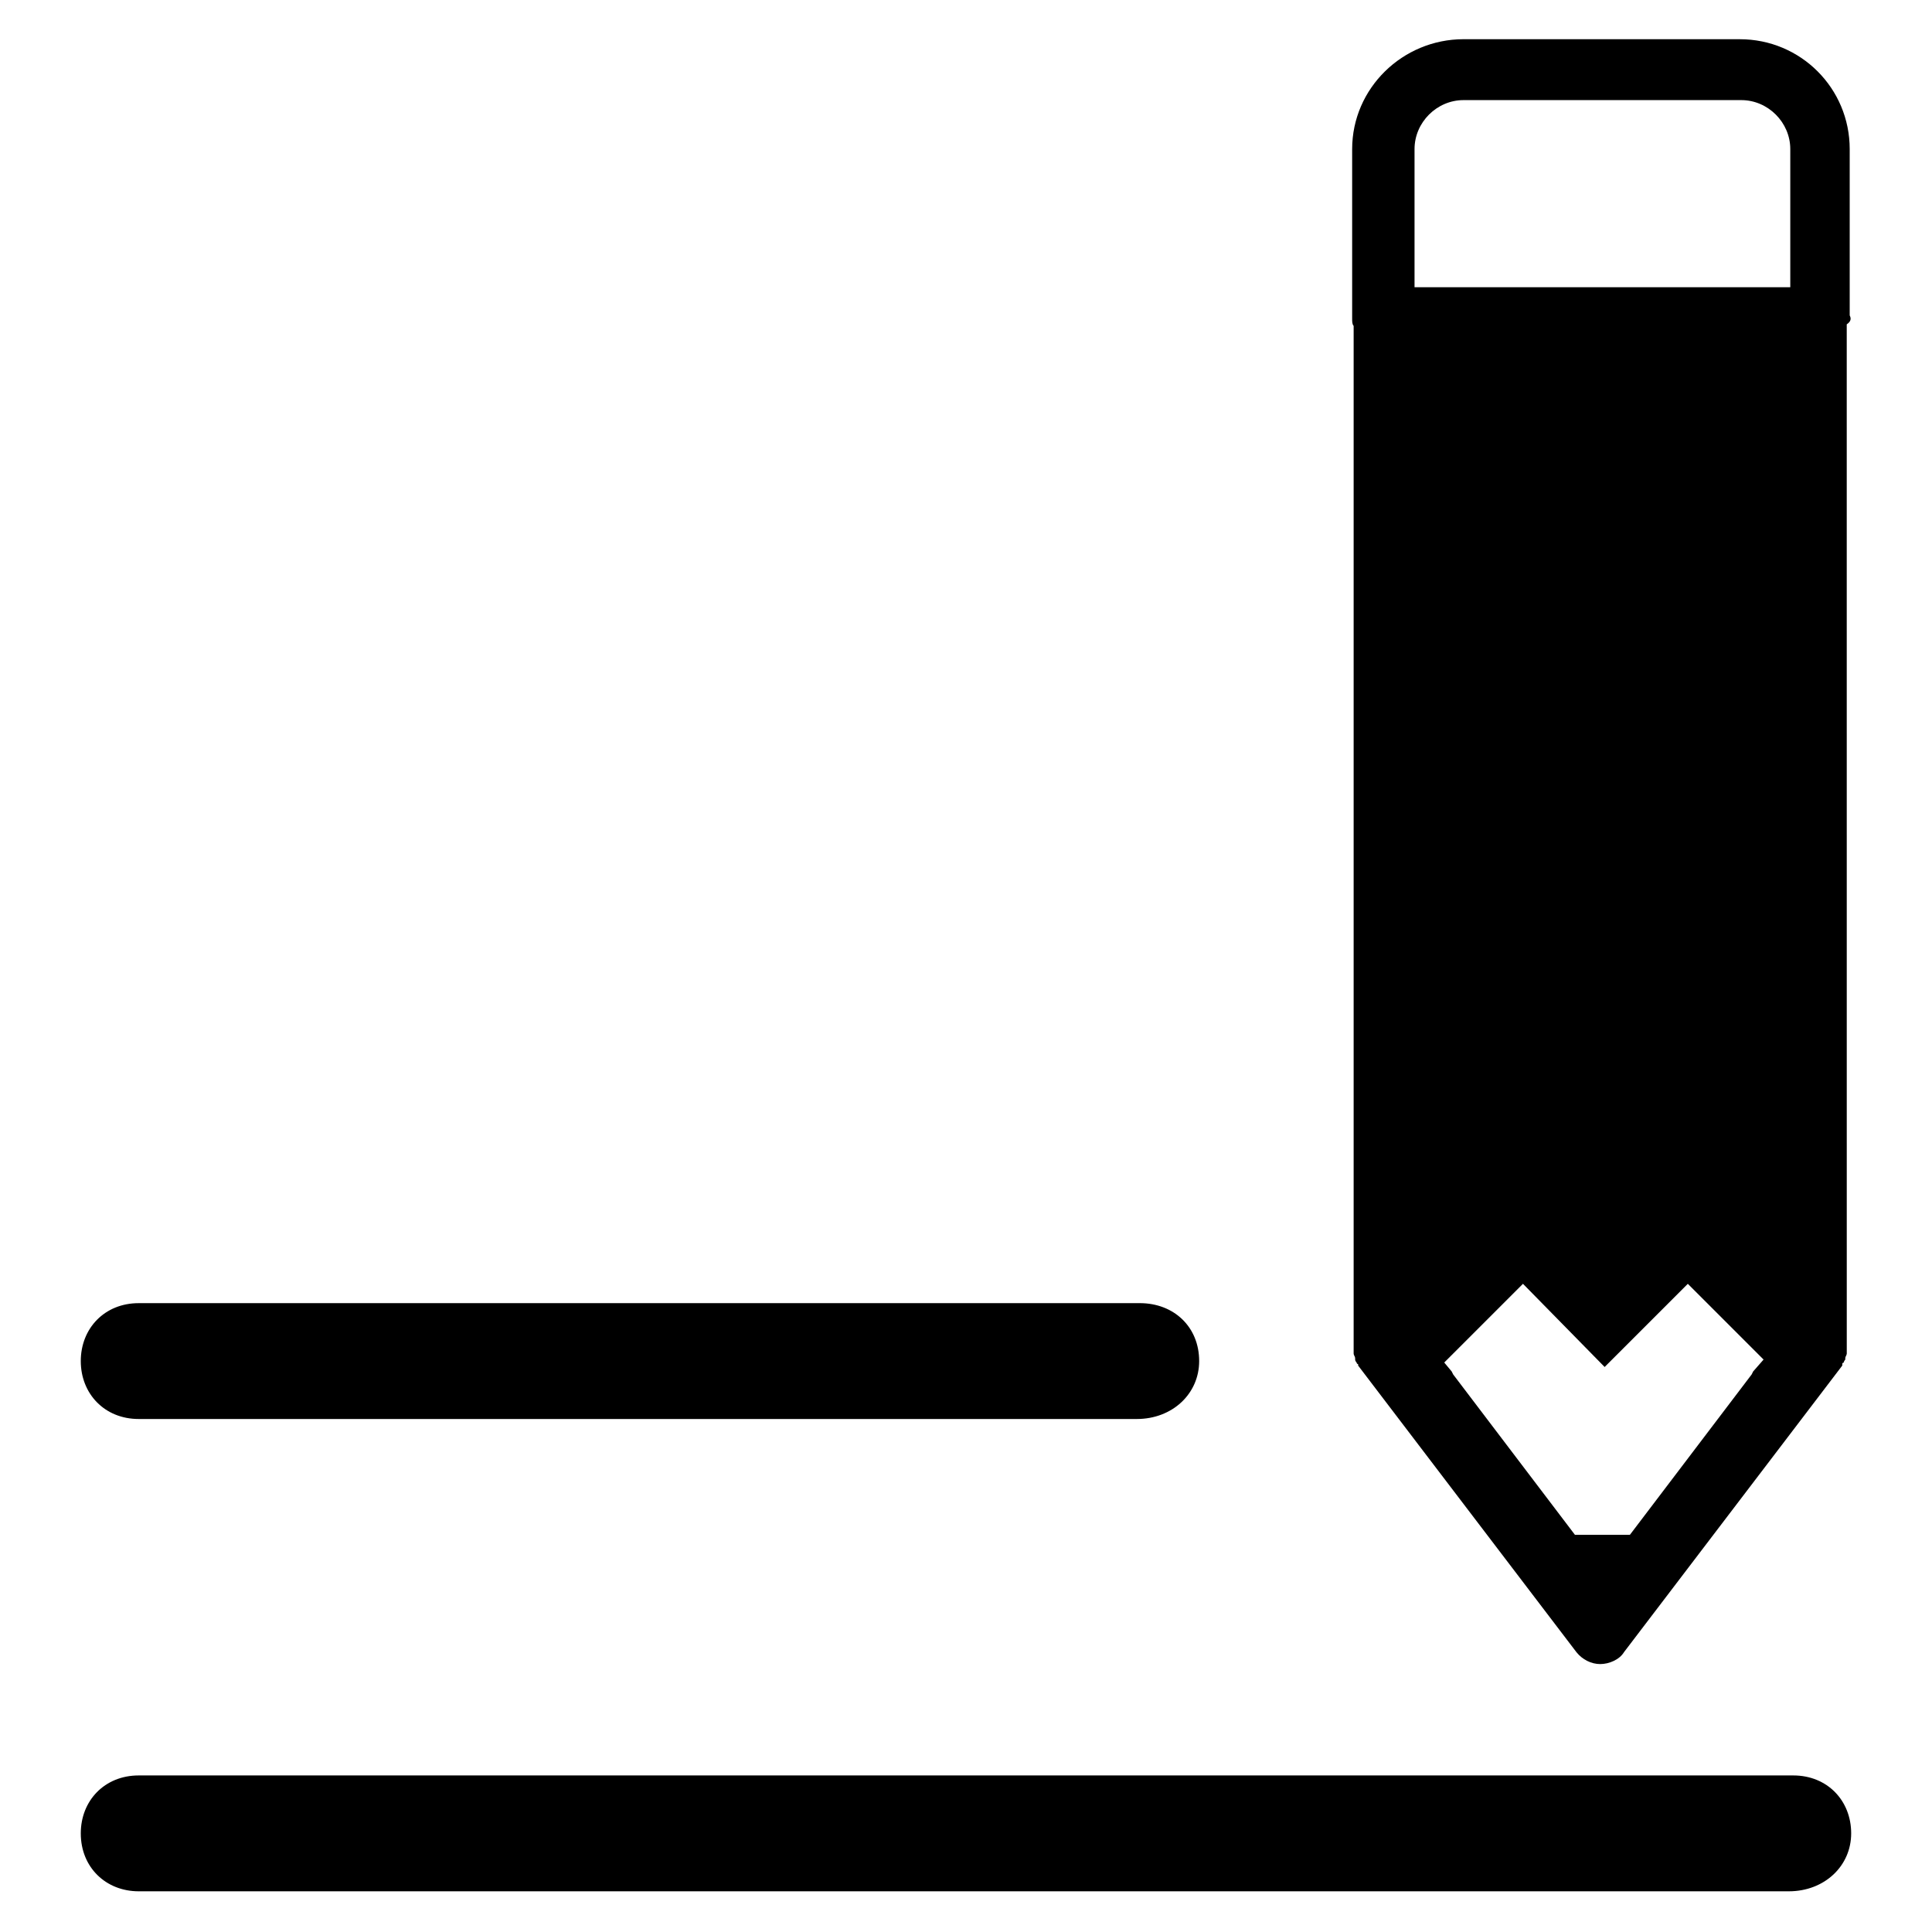
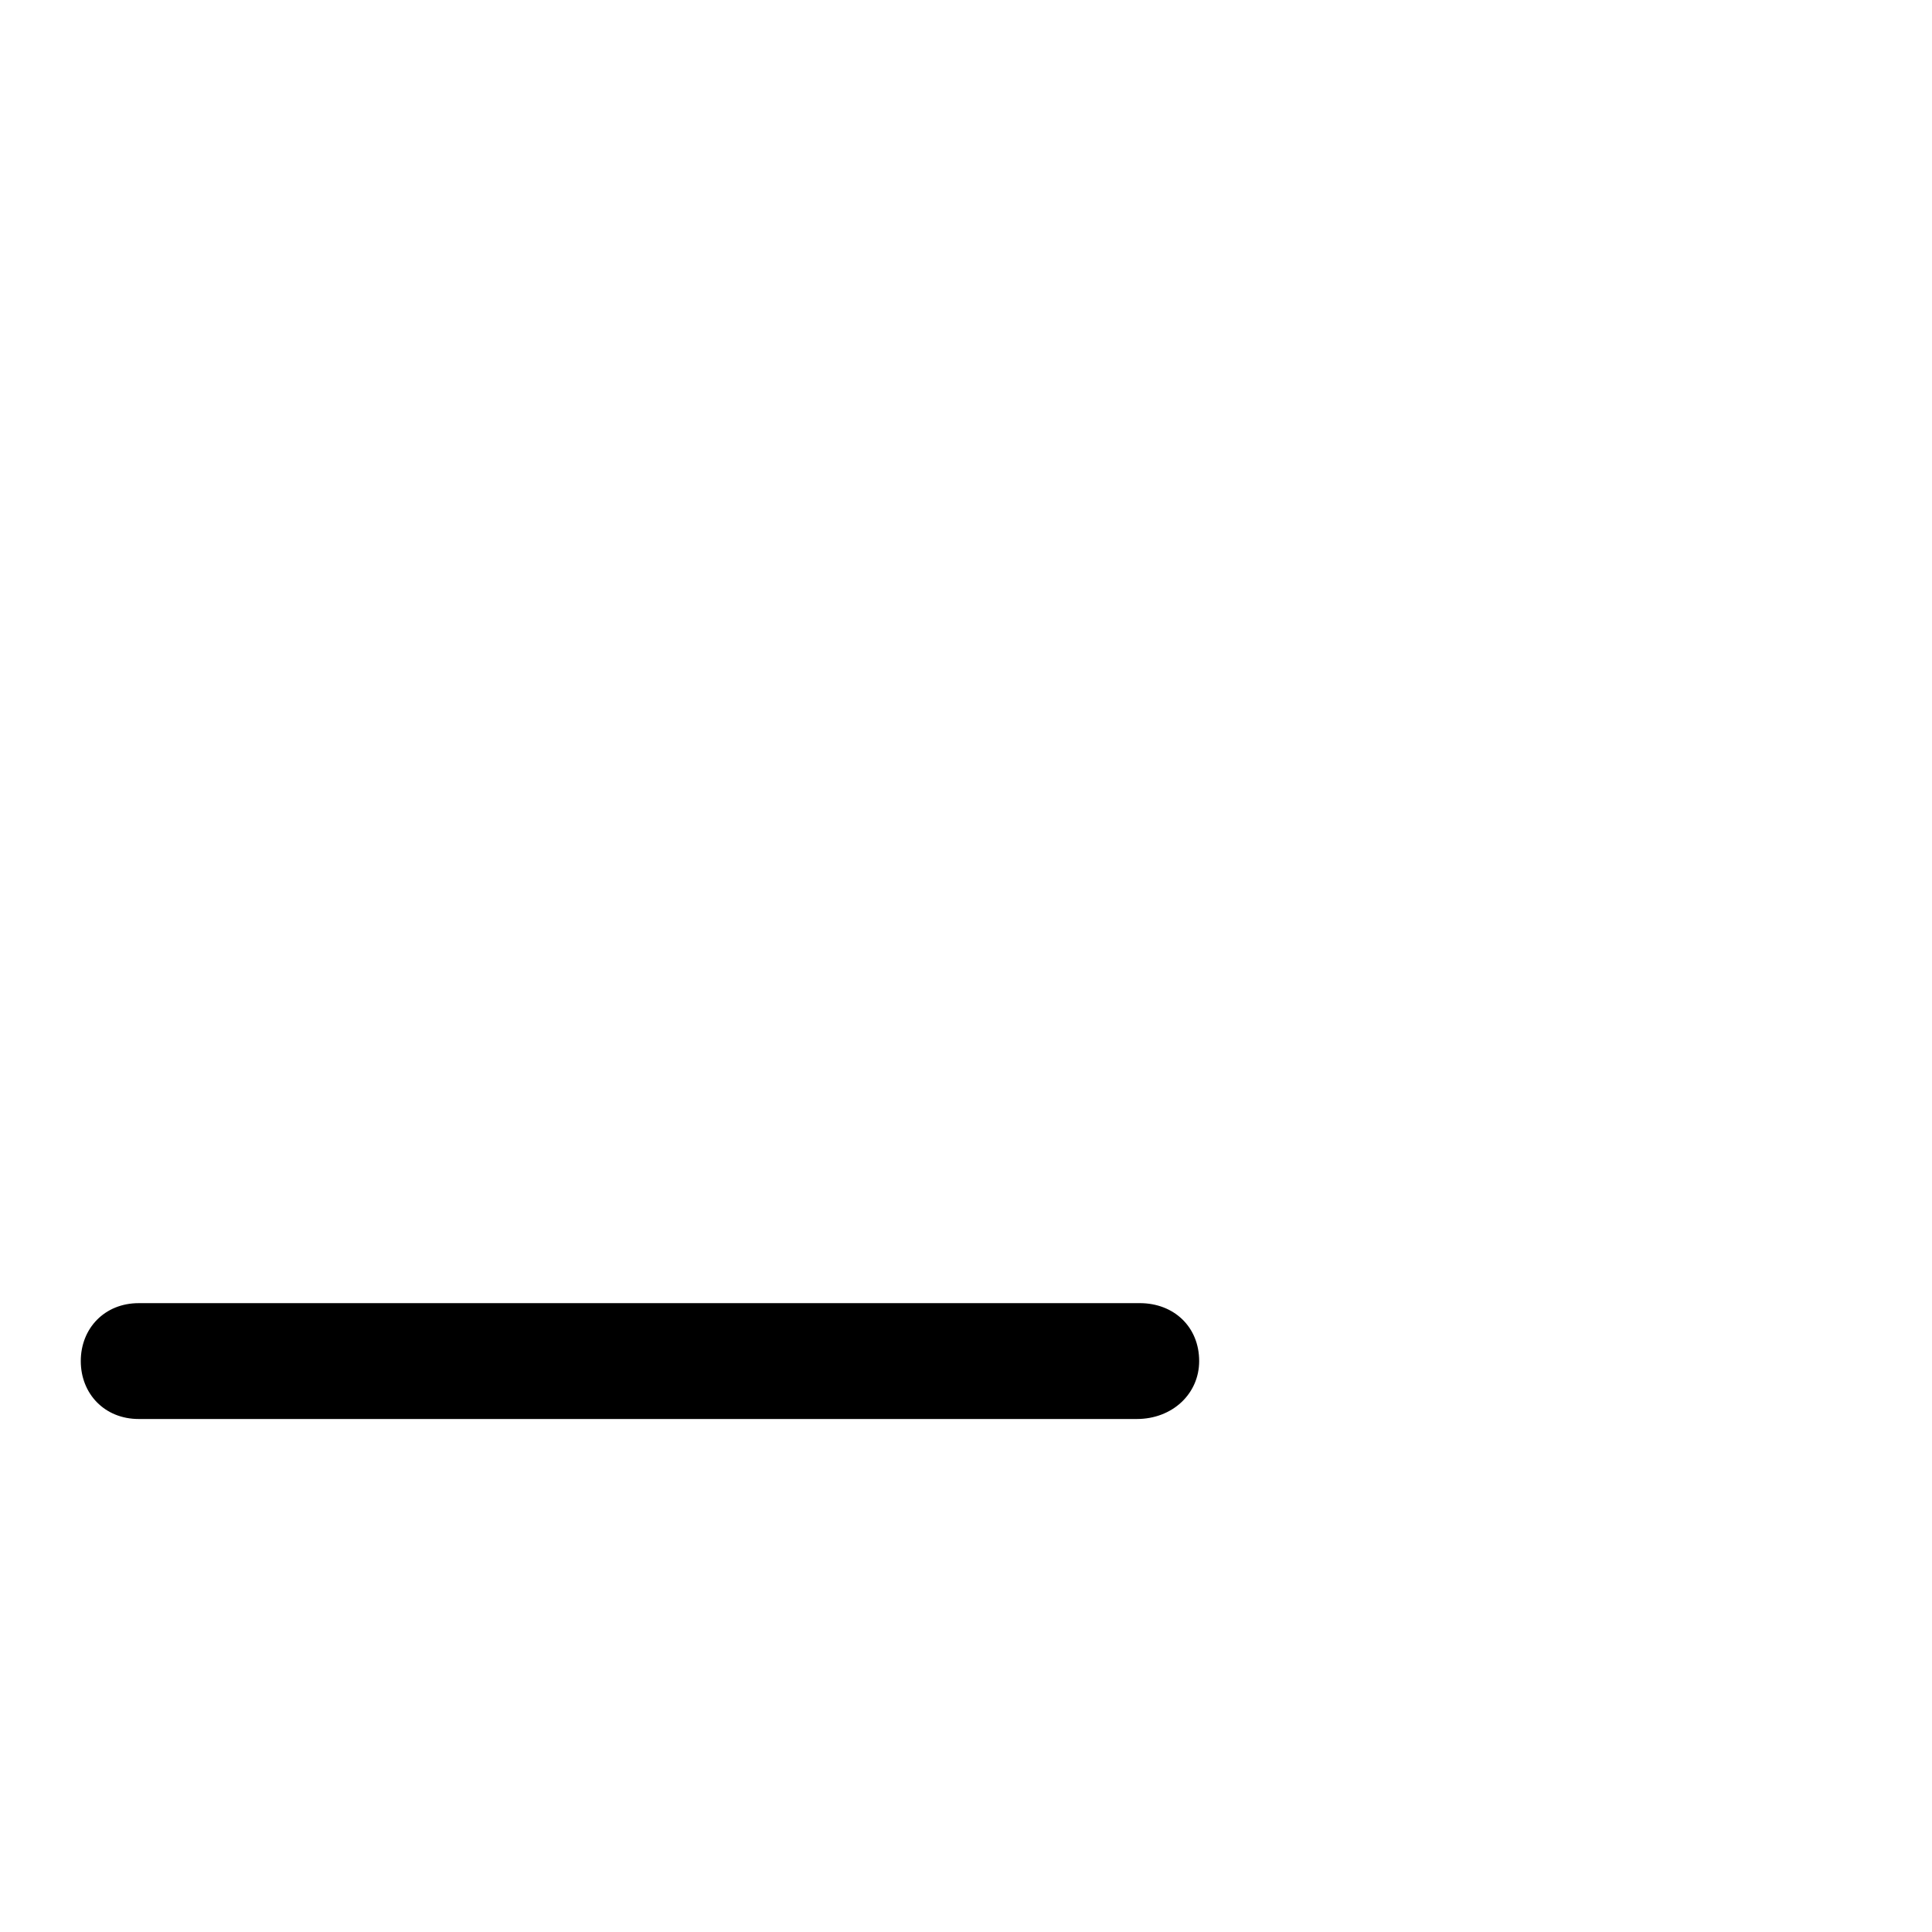
<svg xmlns="http://www.w3.org/2000/svg" fill="#000000" width="800px" height="800px" version="1.1" viewBox="144 144 512 512">
  <g>
    <path d="m180.76 520.05h264.5c9.445 0 16.531-6.691 16.531-15.352 0-9.055-6.691-15.352-15.742-15.352l-265.29 0.004c-9.055 0-15.352 6.691-15.352 15.352 0.004 8.656 6.301 15.348 15.352 15.348z" />
-     <path d="m619.23 614.51h-438.47c-9.055 0-15.352 6.691-15.352 15.352 0 9.055 6.691 15.352 15.352 15.352h437.29c9.445 0 16.531-6.691 16.531-15.352 0.004-8.66-6.293-15.352-15.348-15.352z" />
-     <path d="m634.19 227.6v-44.082c0-16.137-12.988-29.125-29.125-29.125l-73.211-0.004c-16.137 0-29.52 12.988-29.52 29.129v44.871c0 0.789 0 1.574 0.395 1.969v0.395 270.4 1.18 0.395c0 0.395 0.395 0.789 0.395 1.18v0.395c0 0.395 0.395 0.789 0.395 0.789s0 0.395 0.395 0.395v0.395l57.859 75.965c1.574 1.969 3.938 3.148 6.297 3.148 2.363 0 5.117-1.18 6.297-3.148l57.859-75.965v-0.395s0-0.395 0.395-0.395c0-0.395 0.395-0.789 0.395-0.789v-0.395c0-0.395 0.395-0.789 0.395-1.18v-0.395-1.18l-0.008-271.2c1.184-0.785 1.184-1.574 0.789-2.359zm-25.586 279.85-0.395 0.789-32.273 42.508-14.562-0.004-32.273-42.508-0.395-0.789-1.969-2.363 20.863-20.863 21.645 22.047 22.043-22.043 20.074 20.074zm9.449-287.33h-99.188v-36.602c0-7.086 5.902-12.988 12.988-12.988h73.602c7.086 0 12.988 5.902 12.988 12.988v36.602z" />
  </g>
</svg>